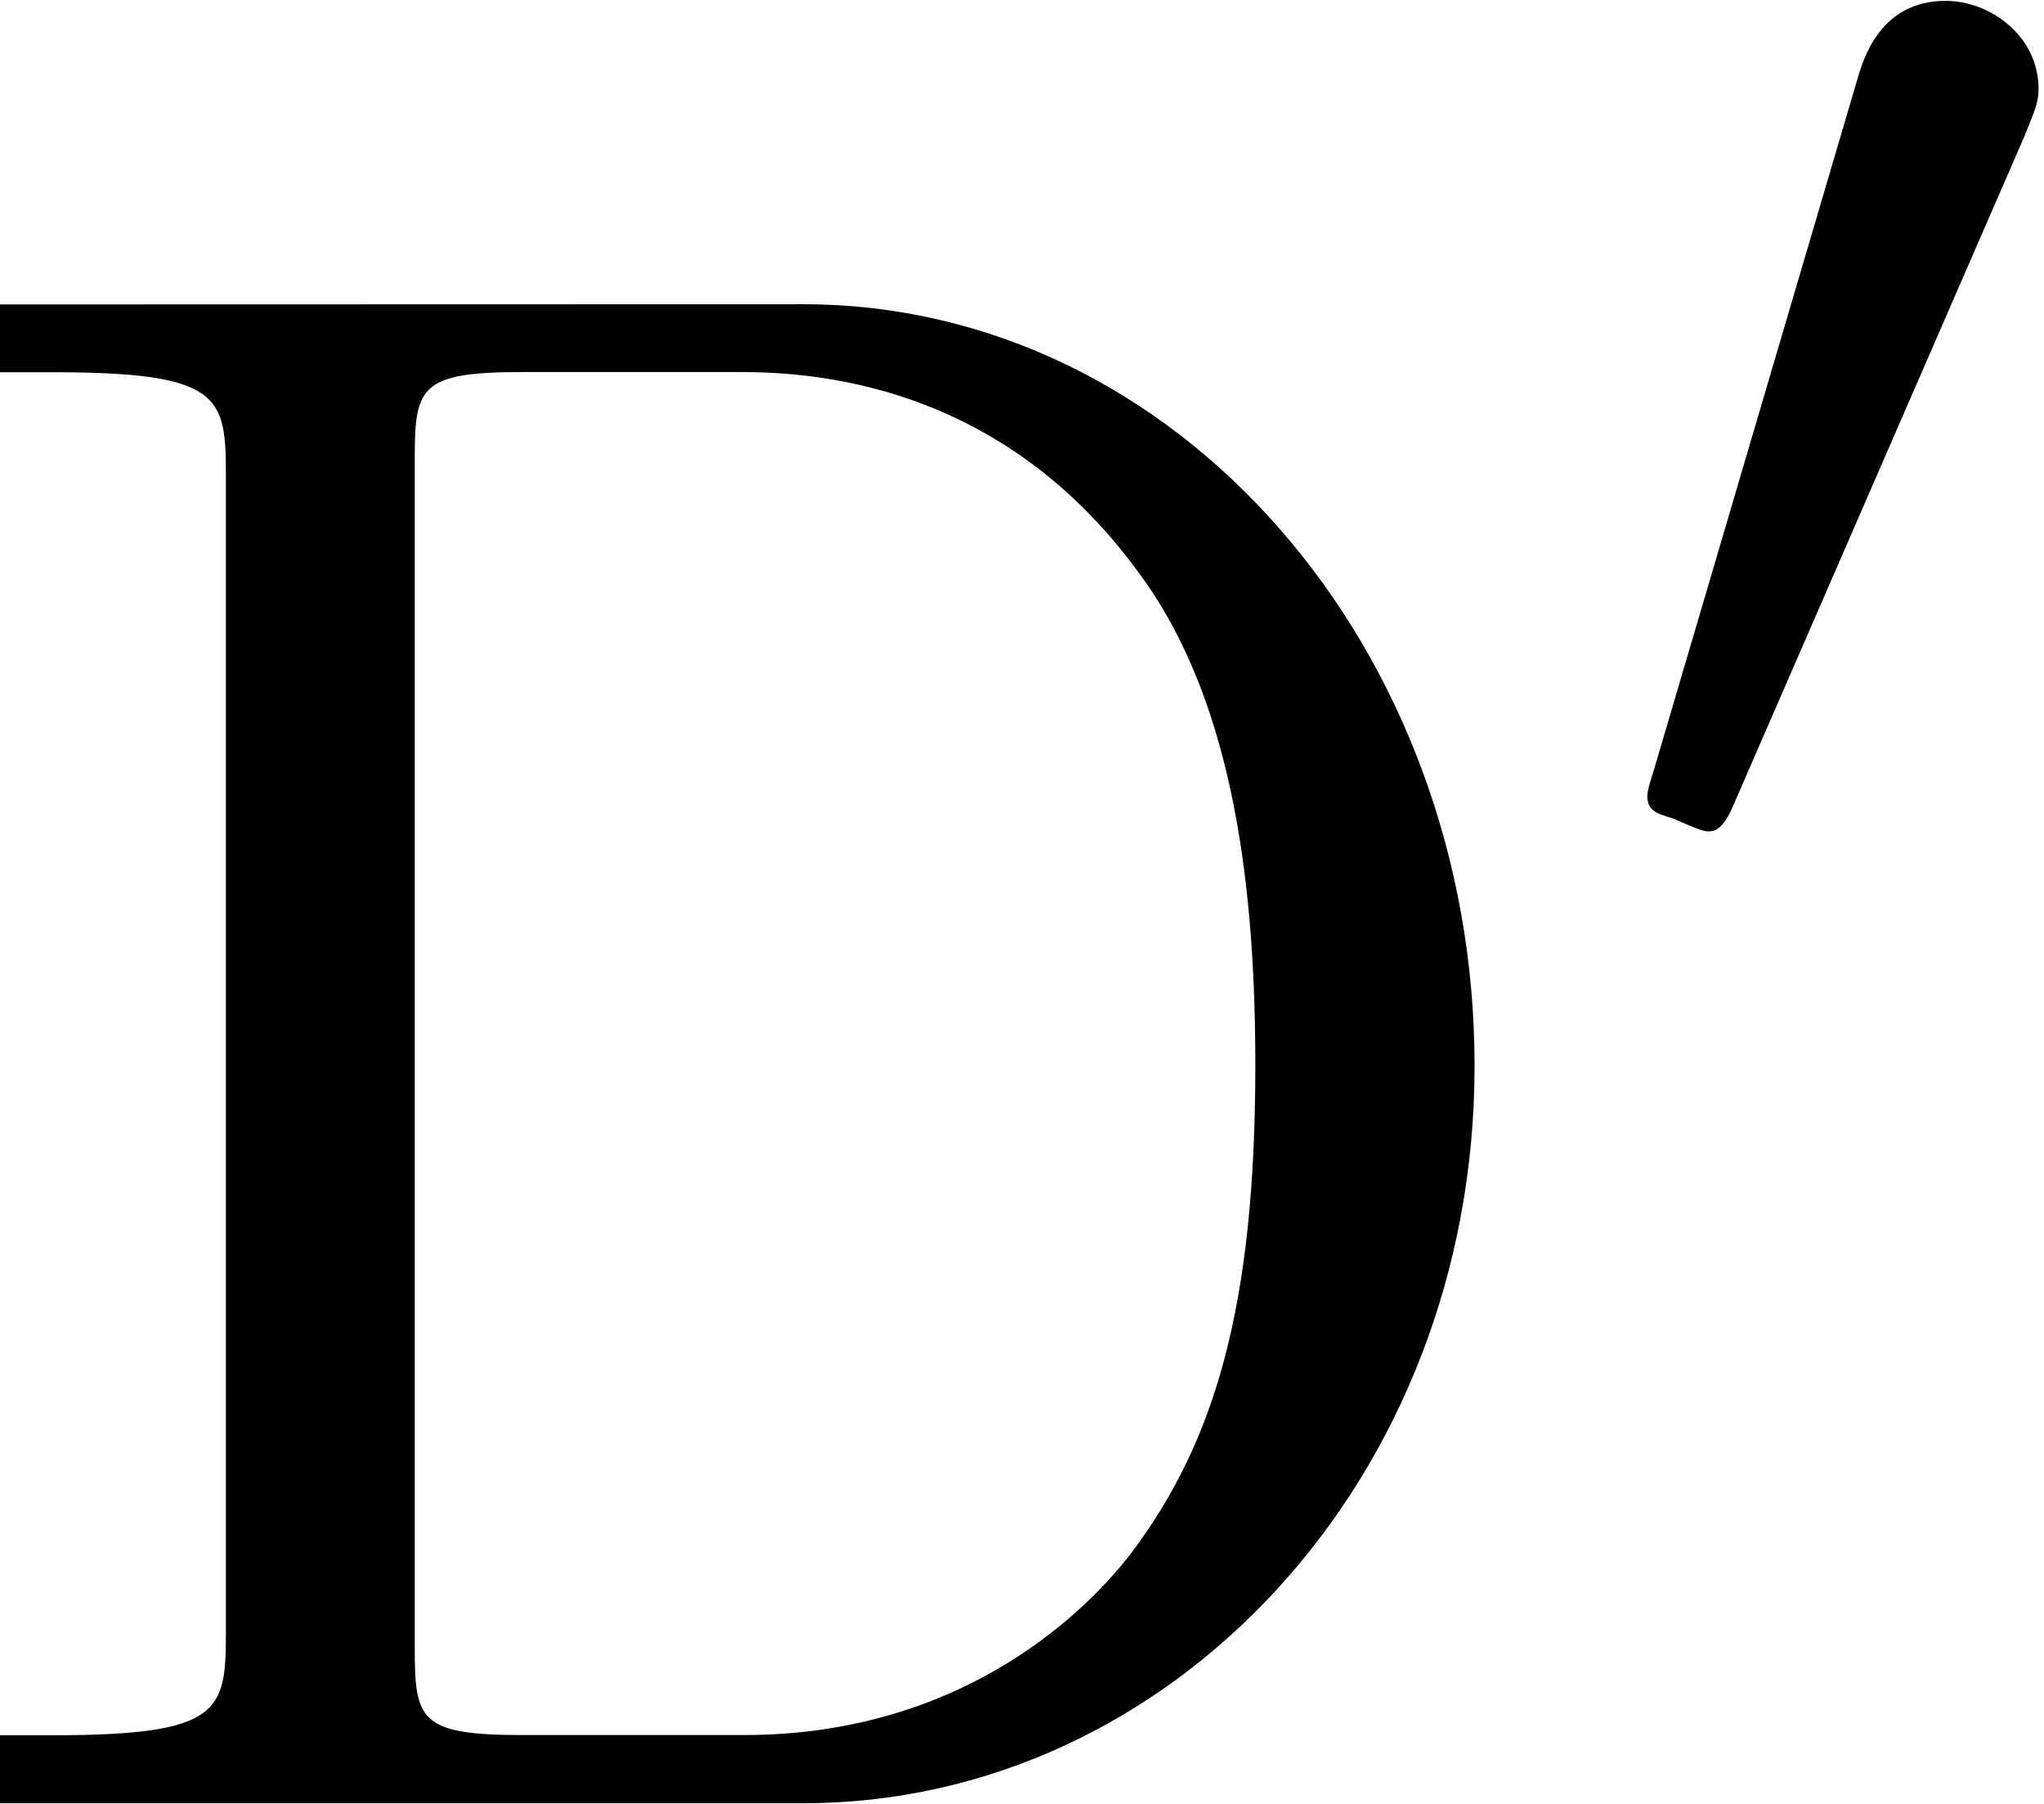
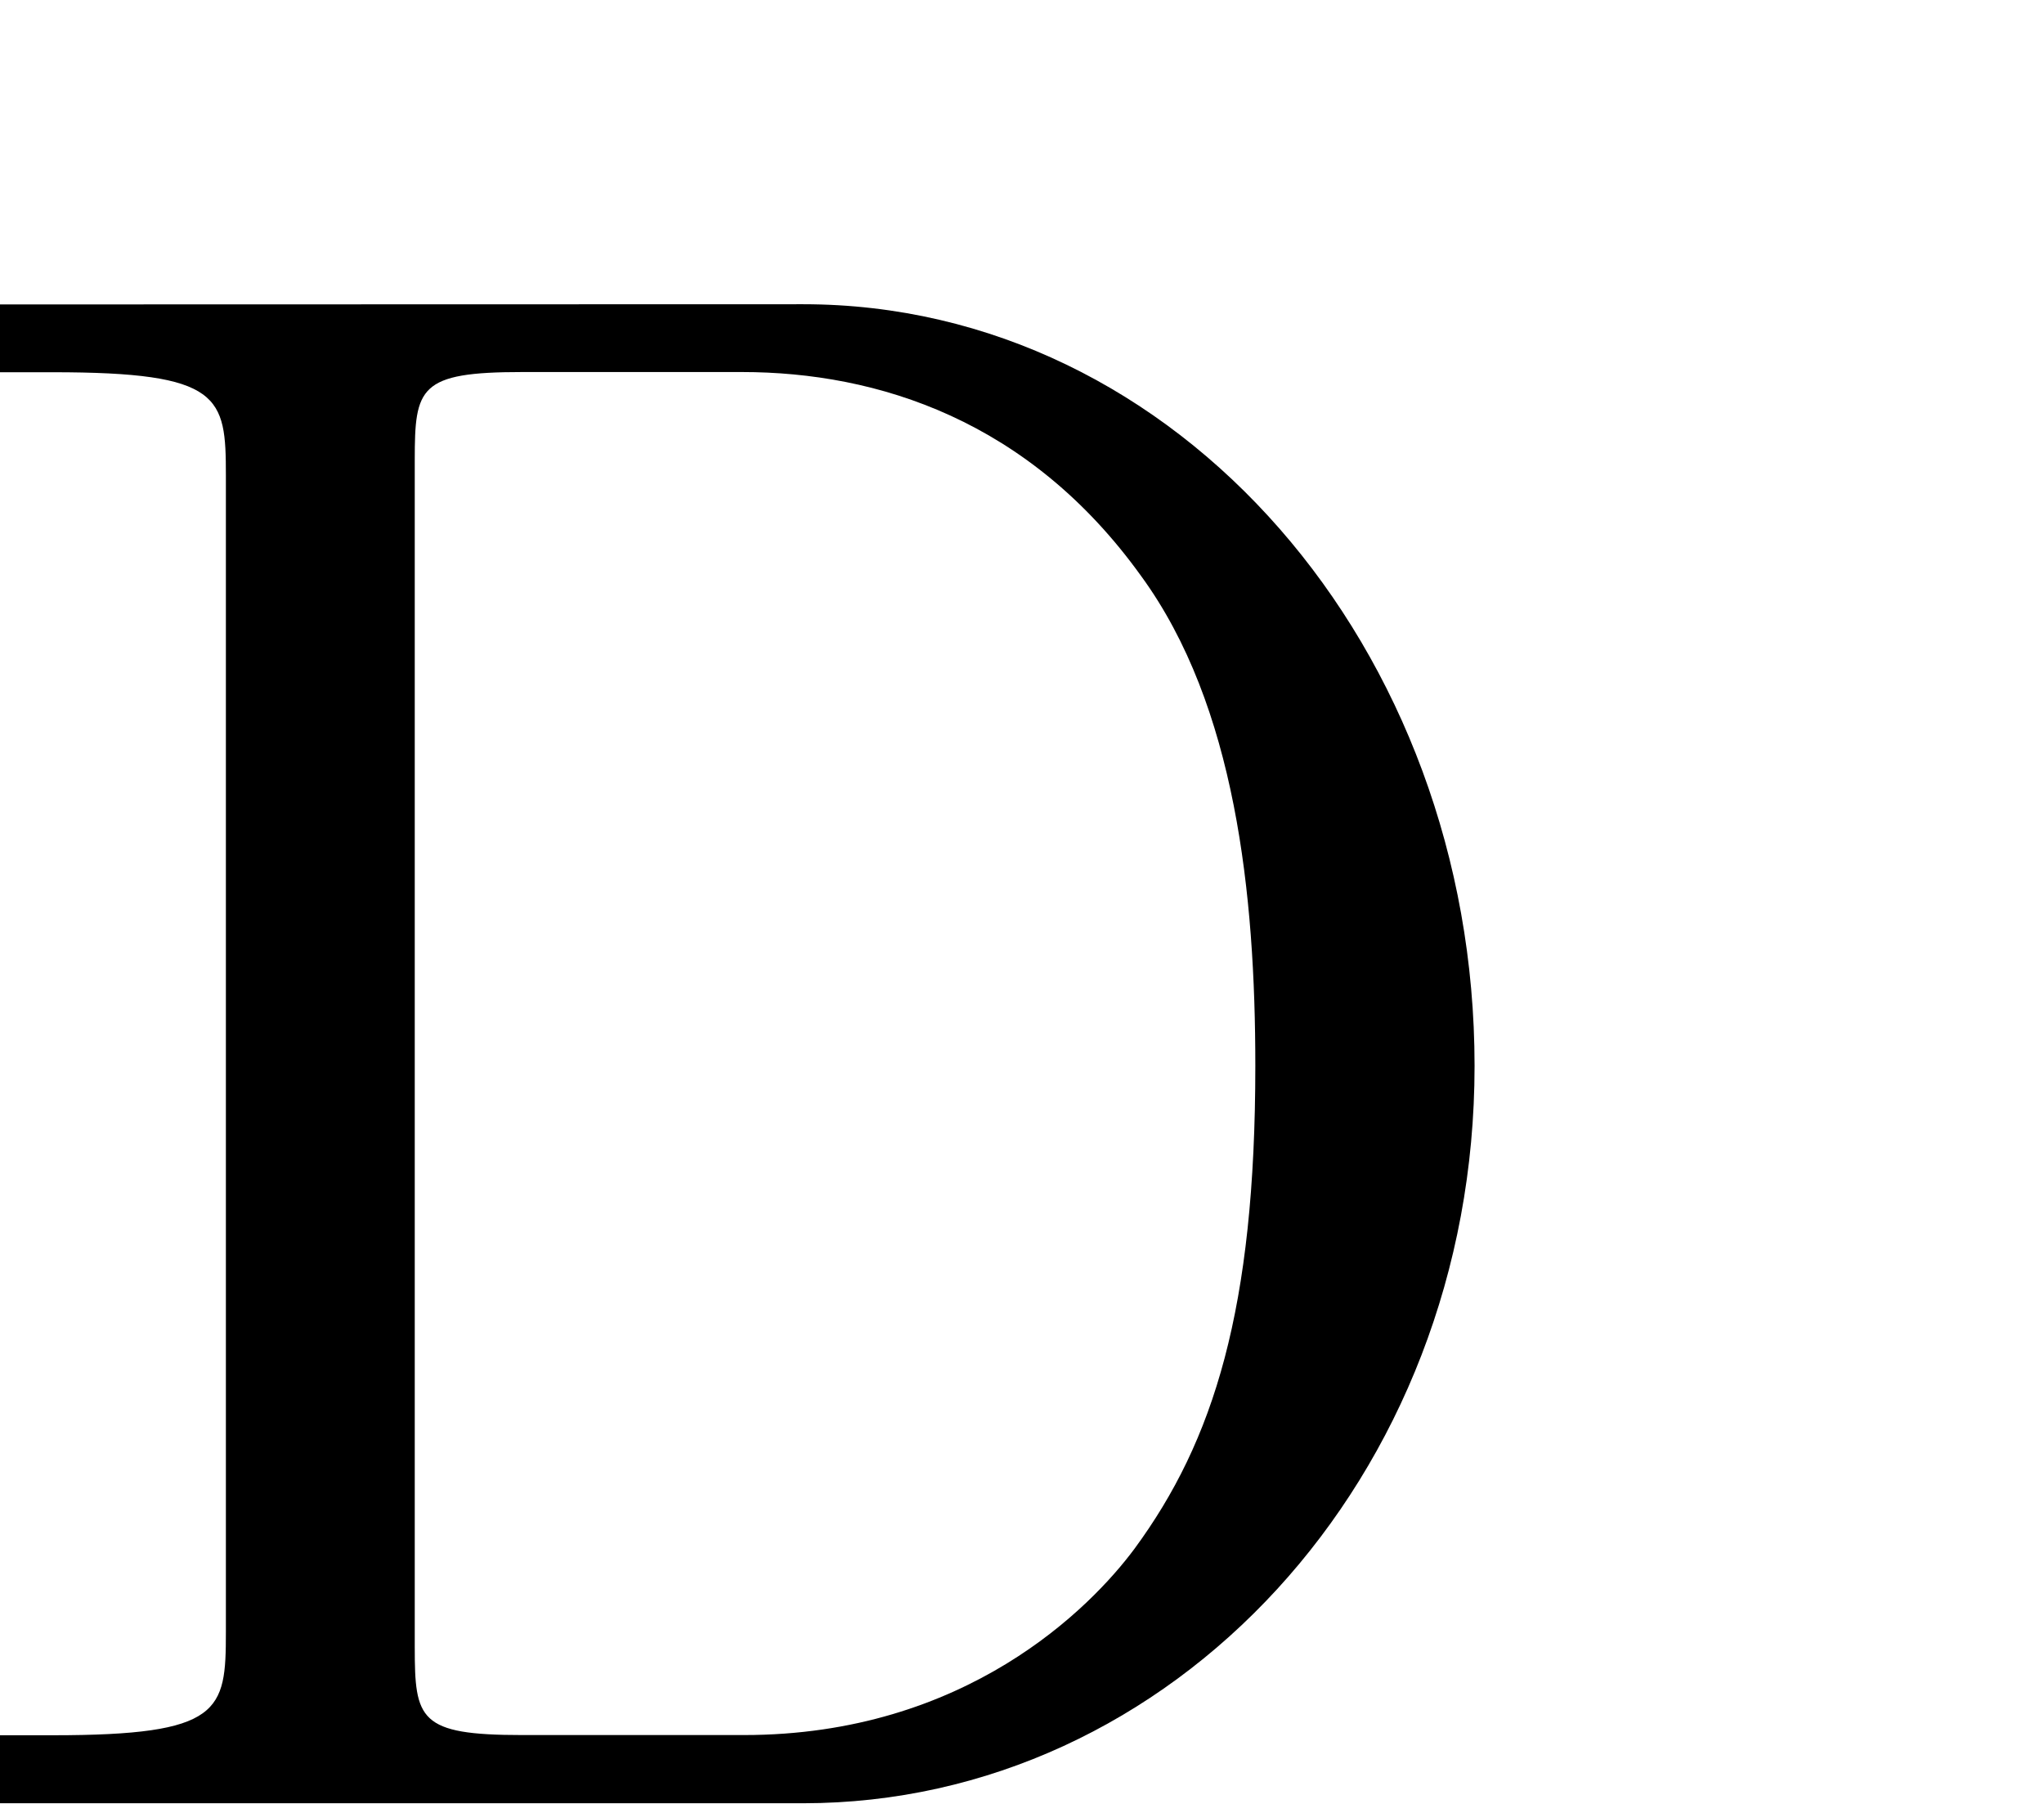
<svg xmlns="http://www.w3.org/2000/svg" xmlns:xlink="http://www.w3.org/1999/xlink" width="17" height="15" viewBox="1872.402 1483.185 10.162 8.966">
  <defs>
-     <path id="g0-48" d="M2.112-3.778c.04-.103.072-.16.072-.239 0-.263-.24-.438-.462-.438-.32 0-.407.279-.439.39L.271-.63c-.032.096-.032.12-.032.128 0 .072.048.088.128.111.143.064.159.064.175.064.024 0 .072 0 .127-.135z" />
    <path id="g1-68" d="M.382-7.45v.337h.262c.84 0 .861.12.861.513v5.75c0 .392-.021.512-.861.512H.382V0h3.993c1.832 0 3.338-1.615 3.338-3.665 0-2.073-1.473-3.786-3.338-3.786zM2.978-.339c-.513 0-.534-.077-.534-.437v-5.901c0-.36.021-.437.534-.437H4.07c.676 0 1.43.24 1.986 1.015.469.643.567 1.582.567 2.433 0 1.21-.207 1.865-.6 2.4-.218.294-.84.927-1.942.927z" />
  </defs>
  <g id="page1">
    <use xlink:href="#g1-68" x="1872.02" y="1492.148" />
    <use xlink:href="#g0-48" x="1880.353" y="1487.644" />
  </g>
  <script type="text/ecmascript">if(window.parent.postMessage)window.parent.postMessage("0.00427|12.75|11.25|"+window.location,"*");</script>
</svg>